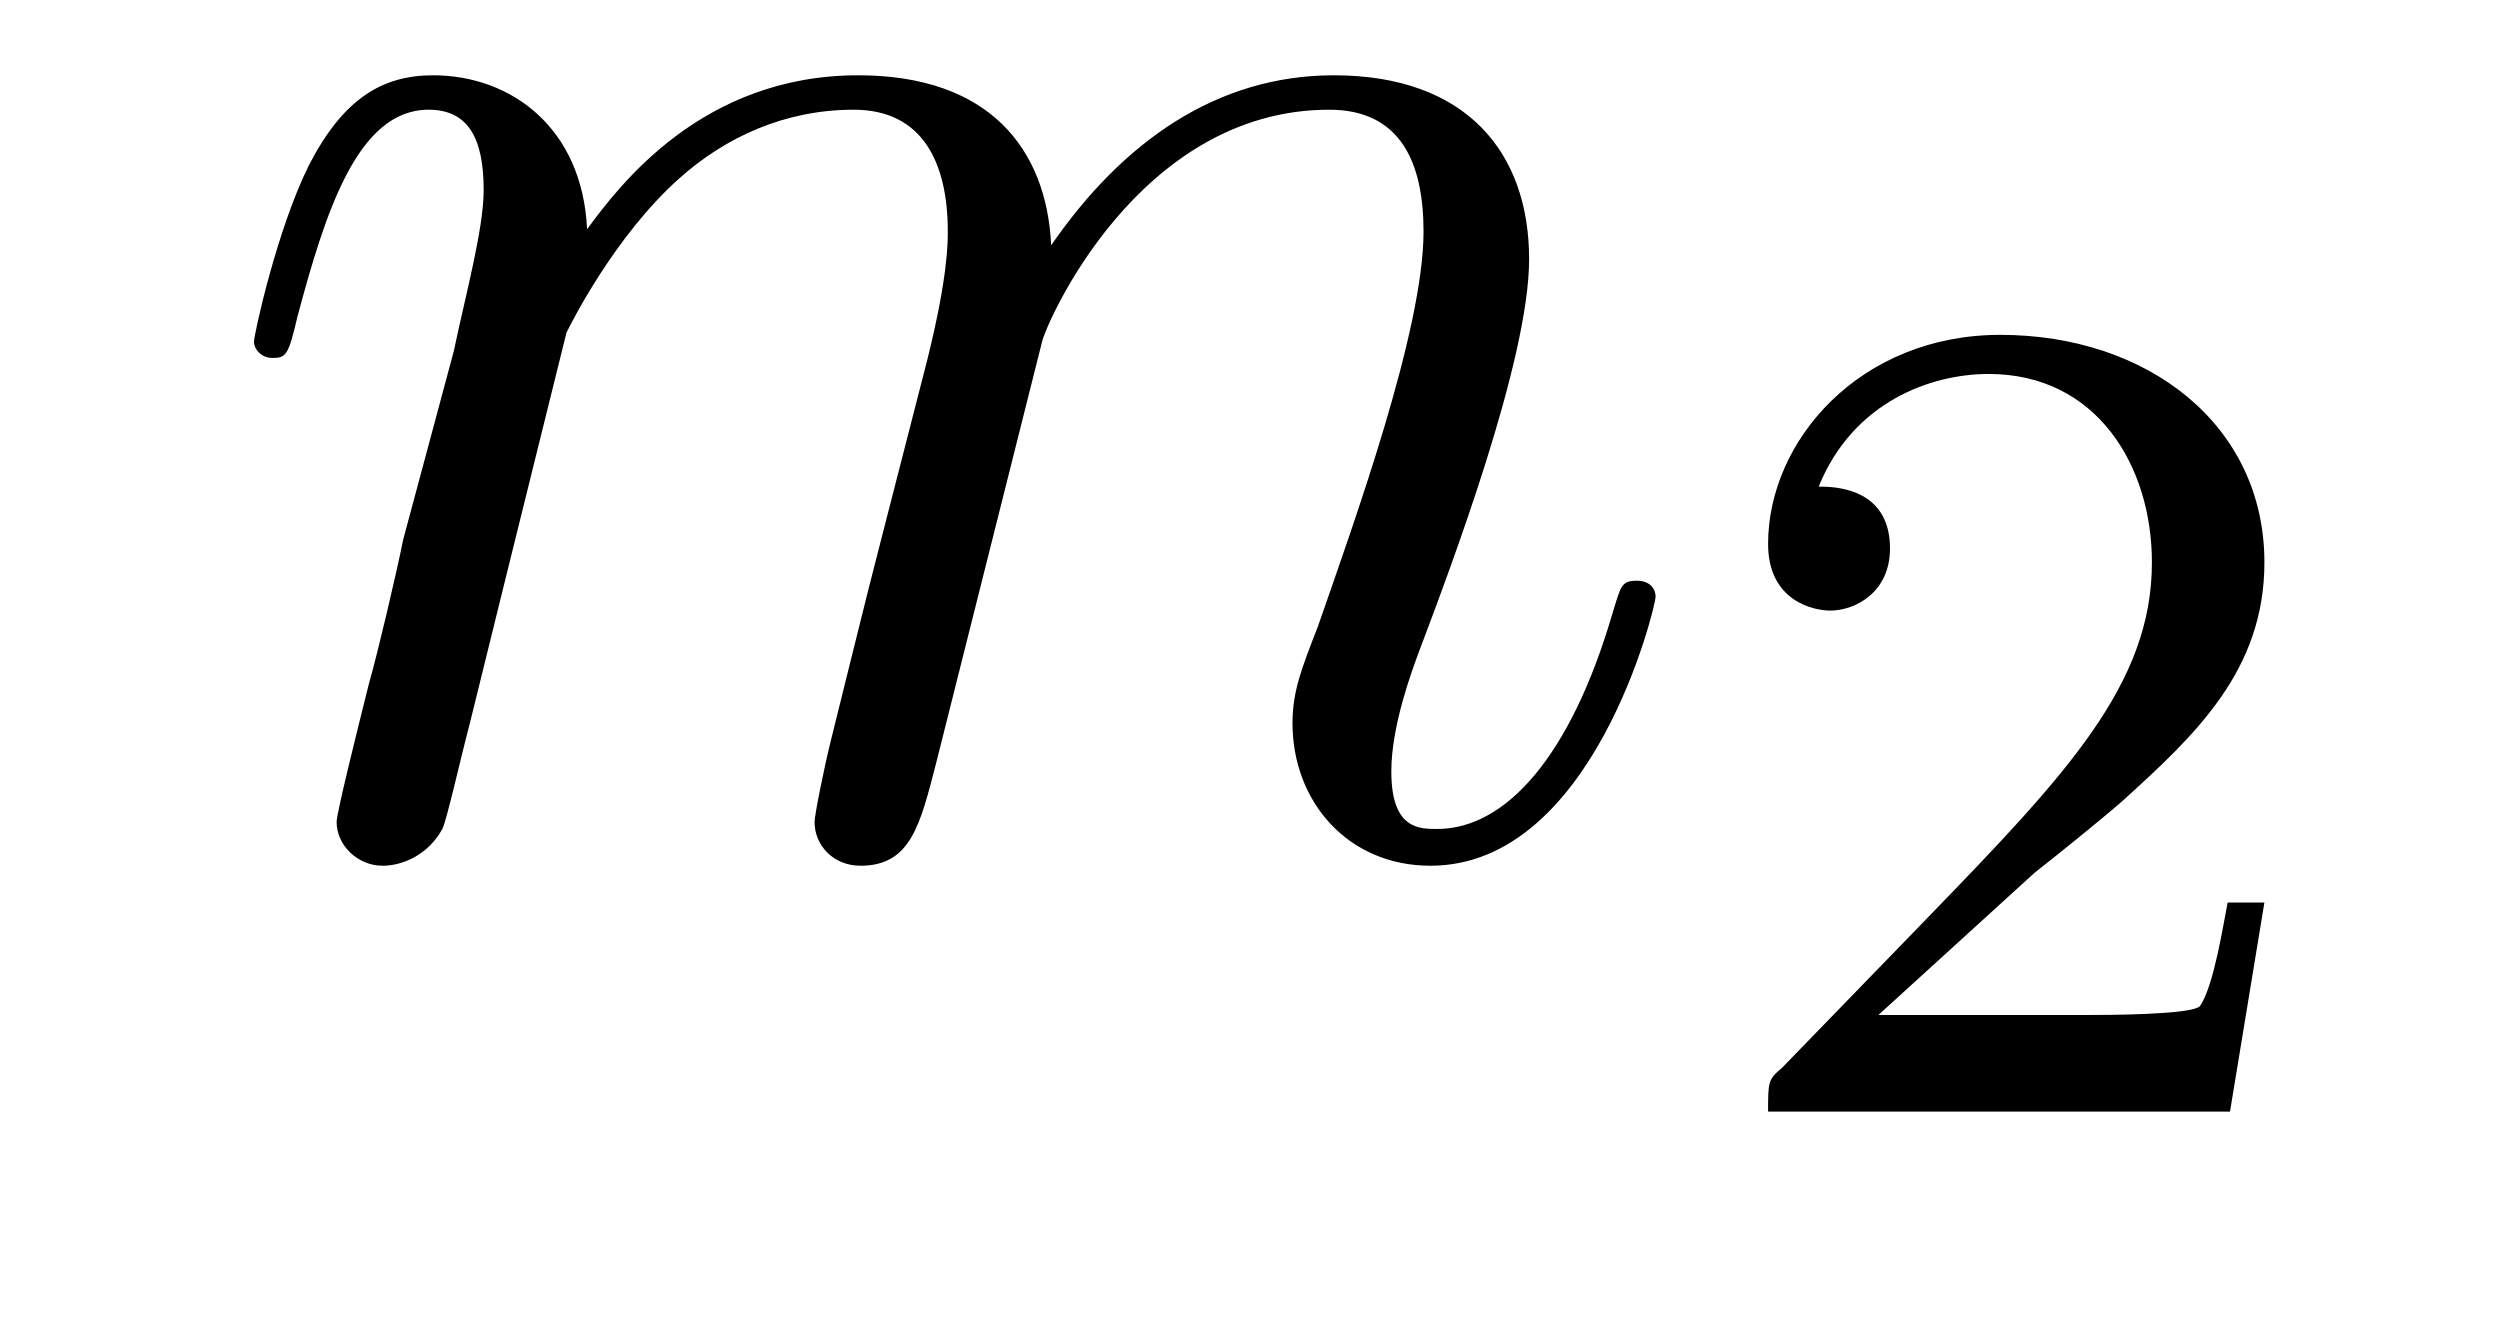
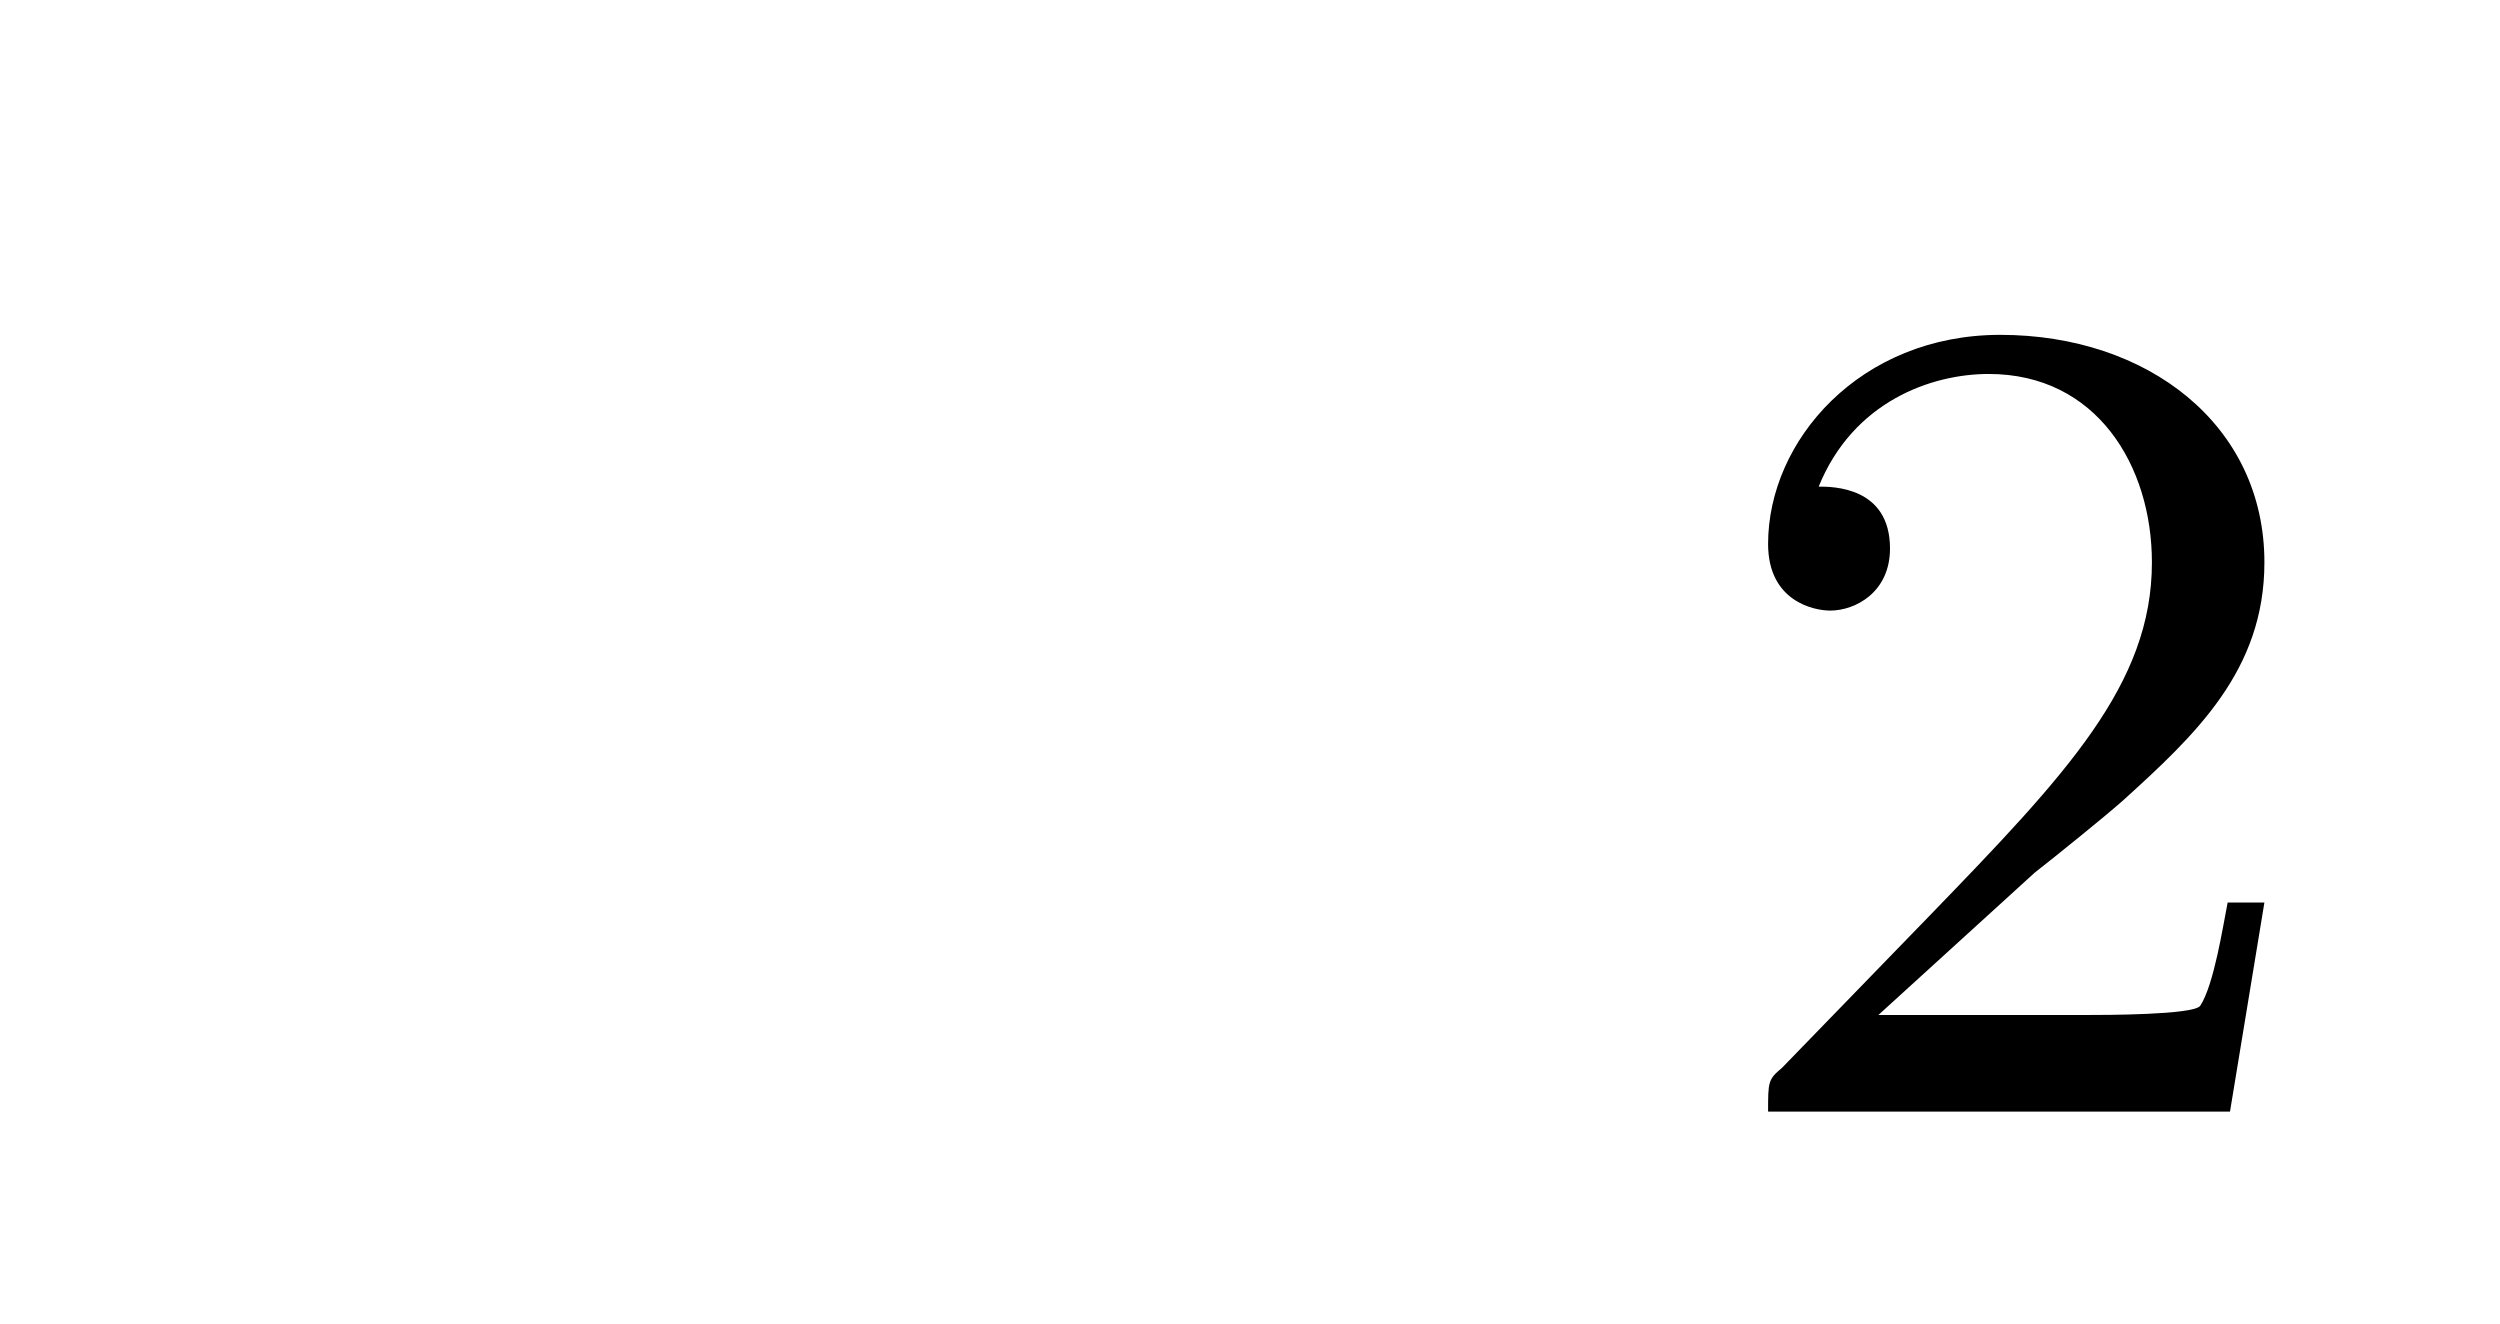
<svg xmlns="http://www.w3.org/2000/svg" height="9pt" version="1.1" viewBox="0 -9 17 9" width="17pt">
  <g id="page1">
    <g transform="matrix(1 0 0 1 -127 651)">
-       <path d="M130.852 -657.738C130.883 -657.801 131.18 -658.395 131.617 -658.785C131.93 -659.066 132.336 -659.254 132.805 -659.254C133.273 -659.254 133.445 -658.895 133.445 -658.426C133.445 -658.348 133.445 -658.113 133.305 -657.551L132.992 -656.332C132.898 -655.973 132.68 -655.082 132.648 -654.957C132.602 -654.77 132.539 -654.457 132.539 -654.41C132.539 -654.254 132.664 -654.113 132.852 -654.113C133.195 -654.113 133.258 -654.395 133.367 -654.816L134.086 -657.676C134.102 -657.77 134.727 -659.254 136.039 -659.254C136.523 -659.254 136.68 -658.895 136.68 -658.426C136.68 -657.754 136.211 -656.457 135.961 -655.738C135.852 -655.457 135.789 -655.301 135.789 -655.082C135.789 -654.551 136.164 -654.113 136.727 -654.113C137.836 -654.113 138.258 -655.879 138.258 -655.941C138.258 -656.004 138.211 -656.051 138.133 -656.051C138.023 -656.051 138.023 -656.019 137.961 -655.816C137.68 -654.863 137.242 -654.363 136.773 -654.363C136.648 -654.363 136.461 -654.363 136.461 -654.754C136.461 -655.066 136.602 -655.441 136.648 -655.566C136.867 -656.145 137.398 -657.551 137.398 -658.238C137.398 -658.957 136.977 -659.488 136.07 -659.488C135.273 -659.488 134.633 -659.035 134.148 -658.332C134.117 -658.988 133.727 -659.488 132.836 -659.488C131.773 -659.488 131.211 -658.738 130.992 -658.441C130.961 -659.129 130.477 -659.488 129.945 -659.488C129.602 -659.488 129.336 -659.332 129.102 -658.879C128.883 -658.441 128.727 -657.723 128.727 -657.676C128.727 -657.629 128.773 -657.566 128.852 -657.566C128.945 -657.566 128.961 -657.582 129.023 -657.848C129.211 -658.551 129.43 -659.254 129.914 -659.254C130.18 -659.254 130.289 -659.066 130.289 -658.707C130.289 -658.441 130.164 -657.988 130.086 -657.613L129.742 -656.332C129.695 -656.098 129.57 -655.566 129.508 -655.348C129.43 -655.035 129.289 -654.473 129.289 -654.41C129.289 -654.254 129.43 -654.113 129.602 -654.113C129.742 -654.113 129.914 -654.191 130.008 -654.363C130.039 -654.426 130.133 -654.848 130.195 -655.082L130.461 -656.16L130.852 -657.738ZM138.598 -654.238" fill-rule="evenodd" />
      <path d="M140.836 -654.066C140.977 -654.176 141.305 -654.441 141.43 -654.551C141.93 -655.004 142.398 -655.441 142.398 -656.176C142.398 -657.113 141.602 -657.723 140.602 -657.723C139.648 -657.723 139.023 -657.004 139.023 -656.301C139.023 -655.91 139.336 -655.848 139.445 -655.848C139.617 -655.848 139.852 -655.973 139.852 -656.27C139.852 -656.691 139.461 -656.691 139.367 -656.691C139.602 -657.27 140.133 -657.457 140.523 -657.457C141.258 -657.457 141.633 -656.832 141.633 -656.176C141.633 -655.348 141.055 -654.738 140.117 -653.769L139.117 -652.738C139.023 -652.66 139.023 -652.644 139.023 -652.441H142.164L142.398 -653.863H142.148C142.117 -653.707 142.055 -653.301 141.961 -653.16C141.914 -653.098 141.305 -653.098 141.18 -653.098H139.773L140.836 -654.066ZM142.801 -652.441" fill-rule="evenodd" />
    </g>
  </g>
</svg>